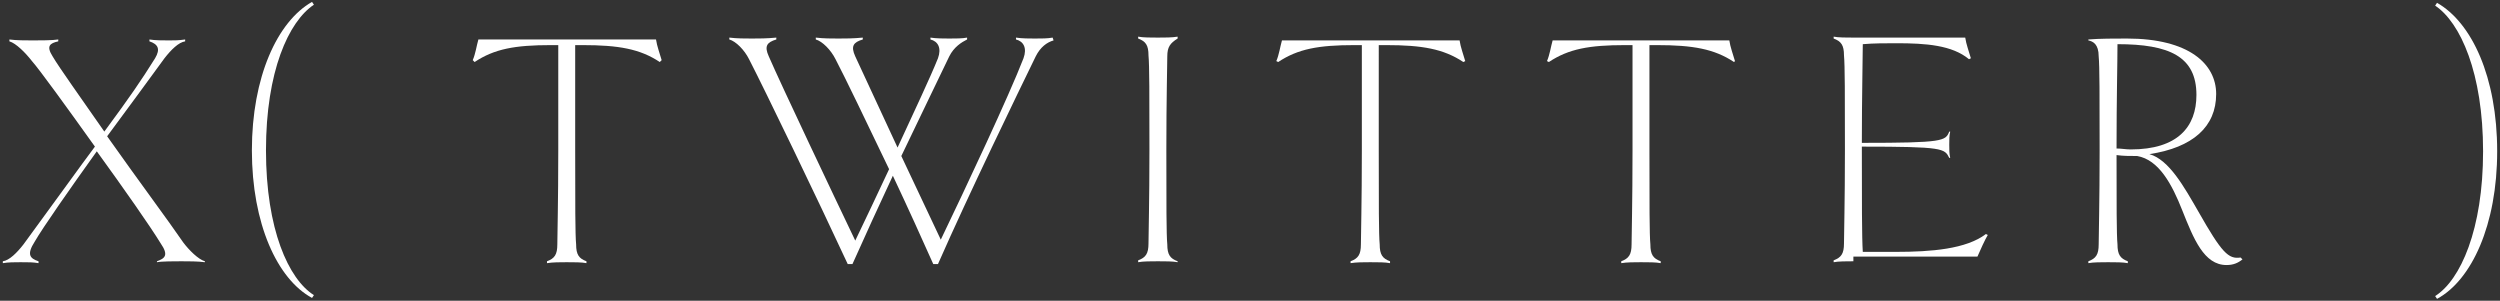
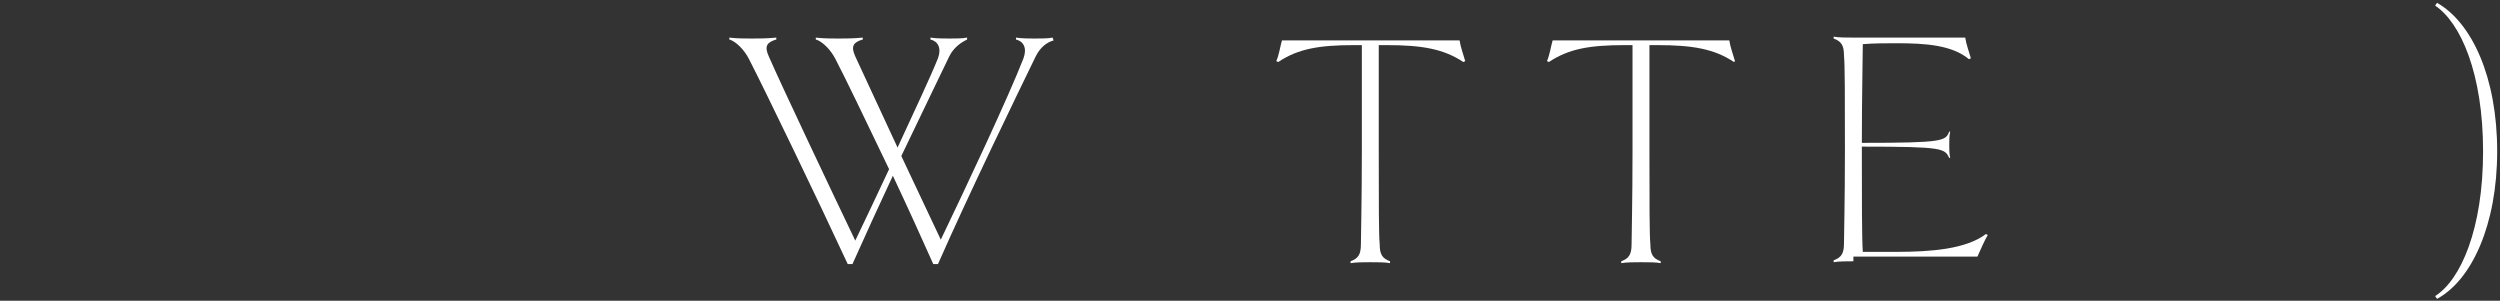
<svg xmlns="http://www.w3.org/2000/svg" version="1.1" id="レイヤー_1" x="0px" y="0px" viewBox="0 0 266 32" style="enable-background:new 0 0 266 32;" xml:space="preserve">
  <rect x="0" y="0" width="266" height="32" fill="#333333" stroke="none" />
  <style type="text/css">
	.st0{fill:#FFFFFF;}
</style>
-   <path class="st0" d="M70.2,6.6c-2.1-1.4-4.4-1.8-8.2-1.8h-0.8V16c0,5.6,0,9,0.1,10c0,1.1,0.3,1.5,1.1,1.8V28  c-0.5-0.1-1.3-0.1-2.1-0.1c-0.7,0-1.5,0-2.1,0.1v-0.2c0.8-0.3,1.1-0.7,1.1-1.8c0-1,0.1-4.4,0.1-10V4.8h-0.8c-3.8,0-6,0.4-8.1,1.8  l-0.2-0.2c0.3-0.7,0.4-1.5,0.6-2.2h18.9c0.1,0.7,0.4,1.5,0.6,2.2L70.2,6.6z" />
  <path class="st0" d="M112.1,4.3c-0.7,0.2-1.4,0.7-1.9,1.7c-1.9,3.9-7.1,14.6-10.4,22.1h-0.5c-1.2-2.7-2.7-6-4.3-9.4  c-1.5,3.2-3,6.5-4.3,9.4h-0.5C87,21.2,81.4,9.6,79.7,6.3c-0.5-1-1.4-1.9-2.1-2.1V4c0.8,0.1,1.7,0.1,2.4,0.1s1.6,0,2.6-0.1v0.2  c-1,0.3-1.3,0.7-0.8,1.8c1.3,3,6.9,14.8,9.2,19.6c1-2.1,2.3-4.8,3.6-7.6c-2.4-5-4.7-9.8-5.7-11.7c-0.5-1-1.4-1.9-2.1-2.1V4  c0.8,0.1,1.7,0.1,2.4,0.1c0.7,0,1.6,0,2.6-0.1v0.2c-1,0.3-1.3,0.7-0.8,1.8c0.7,1.5,2.6,5.6,4.5,9.7c1.8-3.9,3.5-7.5,4.3-9.5  c0.4-1.1,0-1.8-0.8-2V4c0.6,0.1,1.5,0.1,2,0.1c0.7,0,1.4,0,1.9-0.1v0.2C102.3,4.5,101.5,5,101,6c-1,2.1-3,6.2-5.1,10.6l4.2,8.9  c2.6-5.4,7.3-15.4,8.8-19.3c0.4-1.1,0-1.8-0.8-2V4c0.6,0.1,1.5,0.1,2,0.1c0.7,0,1.4,0,1.9-0.1L112.1,4.3z" />
-   <path class="st0" d="M125.3,27.9c-0.5-0.1-1.3-0.1-2.1-0.1c-0.7,0-1.6,0-2.1,0.1v-0.2c0.8-0.3,1.1-0.7,1.1-1.8c0-1,0.1-4.4,0.1-10  s0-9-0.1-10c0-1.1-0.3-1.5-1.1-1.8V3.9c0.5,0.1,1.4,0.1,2.1,0.1s1.5,0,2.1-0.1v0.2c-0.8,0.5-1.1,0.9-1.1,1.9s-0.1,4.4-0.1,10  s0,9,0.1,10c0,1.1,0.3,1.5,1.1,1.8V27.9z" />
  <path class="st0" d="M155.7,6.6c-2.1-1.4-4.4-1.8-8.2-1.8h-0.8V16c0,5.6,0,9,0.1,10c0,1.1,0.3,1.5,1.1,1.8V28  c-0.5-0.1-1.3-0.1-2.1-0.1c-0.7,0-1.5,0-2.1,0.1v-0.2c0.8-0.3,1.1-0.7,1.1-1.8c0-1,0.1-4.4,0.1-10V4.8h-0.8c-3.8,0-6,0.4-8.1,1.8  l-0.2-0.1c0.3-0.7,0.4-1.5,0.6-2.2h18.9c0.1,0.7,0.4,1.5,0.6,2.2L155.7,6.6z" />
  <path class="st0" d="M184.5,6.6c-2.1-1.4-4.4-1.8-8.2-1.8h-0.8V16c0,5.6,0,9,0.1,10c0,1.1,0.3,1.5,1.1,1.8V28  c-0.5-0.1-1.3-0.1-2.1-0.1c-0.7,0-1.5,0-2.1,0.1v-0.2c0.8-0.3,1.1-0.7,1.1-1.8c0-1,0.1-4.4,0.1-10V4.8h-0.8c-3.8,0-6,0.4-8.1,1.8  l-0.2-0.1c0.3-0.7,0.4-1.5,0.6-2.2H184c0.1,0.7,0.4,1.5,0.6,2.2L184.5,6.6z" />
  <path class="st0" d="M197.2,27.8c-0.7,0-1.6,0-2.1,0.1v-0.2c0.8-0.3,1.1-0.7,1.1-1.8c0-1,0.1-4.4,0.1-10s0-9-0.1-10  c0-1.1-0.3-1.5-1.1-1.8V3.9c0.5,0.1,1.4,0.1,2.1,0.1h11.9c0.1,0.7,0.4,1.5,0.6,2.2l-0.2,0.1c-1.8-1.5-4.6-1.7-7.7-1.7  c-1.2,0-2.4,0-3.6,0.1c0,1.5-0.1,5.5-0.1,10.5c8.7,0,8.9-0.2,9.3-1.2h0.1c-0.1,0.5-0.1,0.8-0.1,1.4s0,0.9,0.1,1.4h-0.1  c-0.5-1-0.6-1.2-9.3-1.2c0,5.6,0,9.7,0.1,11.2c1.2,0,2.3,0,3.5,0c3.8,0,7.5-0.3,9.6-1.9l0.2,0.1c-0.3,0.5-0.8,1.6-1.1,2.3h-13.2  V27.8z" />
-   <path class="st0" d="M238.6,27.6c-0.5,0.4-1,0.6-1.7,0.6c-2.4,0-3.5-2.8-4.7-5.8c-1.1-2.8-2.5-5.4-4.8-5.8c-0.8,0-1.5,0-2.2-0.1  c0,5.1,0,8.5,0.1,9.5c0,1.1,0.3,1.5,1.1,1.8V28c-0.5-0.1-1.3-0.1-2.1-0.1c-0.7,0-1.6,0-2.1,0.1v-0.2c0.8-0.3,1.1-0.7,1.1-1.8  c0-1,0.1-4.4,0.1-10s0-9-0.1-10c0-1.3-0.6-1.6-1.1-1.7V4.2c1.2-0.1,2.8-0.1,4.1-0.1c6.6,0,9.5,2.7,9.5,5.9c0,3.5-2.5,5.7-7.1,6.4  c2.1,0.6,3.7,3.5,5.2,6.1c2.5,4.4,3.2,5.1,4.5,4.9L238.6,27.6z M225.2,15.8c0.5,0,1,0.1,1.5,0.1c5,0,7-2.4,7-5.8  c0-4.1-2.9-5.4-8.4-5.4C225.3,6.8,225.2,10.4,225.2,15.8z" />
-   <path class="st0" d="M33.2,31.7c-3.7-2-6.4-7.9-6.4-15.7s2.7-13.7,6.4-15.8l0.2,0.3c-2.7,1.8-5.1,7.1-5.1,15.5s2.4,13.7,5.1,15.4  L33.2,31.7z" />
-   <path class="st0" d="M21.8,27.8v0.1c-0.7-0.1-1.8-0.1-2.5-0.1s-2.1,0-2.6,0.1v-0.1c0.8-0.3,1.3-0.6,0.4-1.9  c-1.1-1.8-3.9-5.8-6.8-9.8c-2.8,3.9-5.8,8.2-6.6,9.6c-0.9,1.4-0.5,1.8,0.4,2.1V28c-0.6-0.1-1-0.1-1.9-0.1c-0.7,0-1.3,0-1.9,0.1v-0.2  C1,27.7,1.8,26.9,2.5,26c0.9-1.2,6.9-9.5,7.6-10.4c-3-4.2-5.9-8.2-6.7-9.1C2.7,5.6,1.7,4.6,1,4.4V4.2c0.7,0.1,1.8,0.1,2.5,0.1  s2.1,0,2.7-0.1v0.2C5.3,4.6,4.9,4.9,5.6,6c0.7,1.2,3,4.4,5.5,8c2.8-3.8,3.9-5.4,5.4-7.8c0.6-1,0.3-1.5-0.6-1.8V4.2  c0.6,0.1,1.4,0.1,2.1,0.1c0.6,0,1,0,1.7-0.1v0.2c-0.7,0.1-1.5,0.9-2.2,1.8c-1.1,1.5-4.6,6.3-6.1,8.3c3.1,4.4,6.6,9.1,8.1,11.3  C20.1,26.6,21.1,27.6,21.8,27.8z" />
  <path class="st0" d="M259.1,31.5c2.7-1.7,5.1-7.1,5.1-15.4s-2.4-13.7-5.1-15.5l0.2-0.3c3.7,2.1,6.4,7.9,6.4,15.8  c0,7.8-2.7,13.7-6.4,15.7L259.1,31.5z" />
</svg>